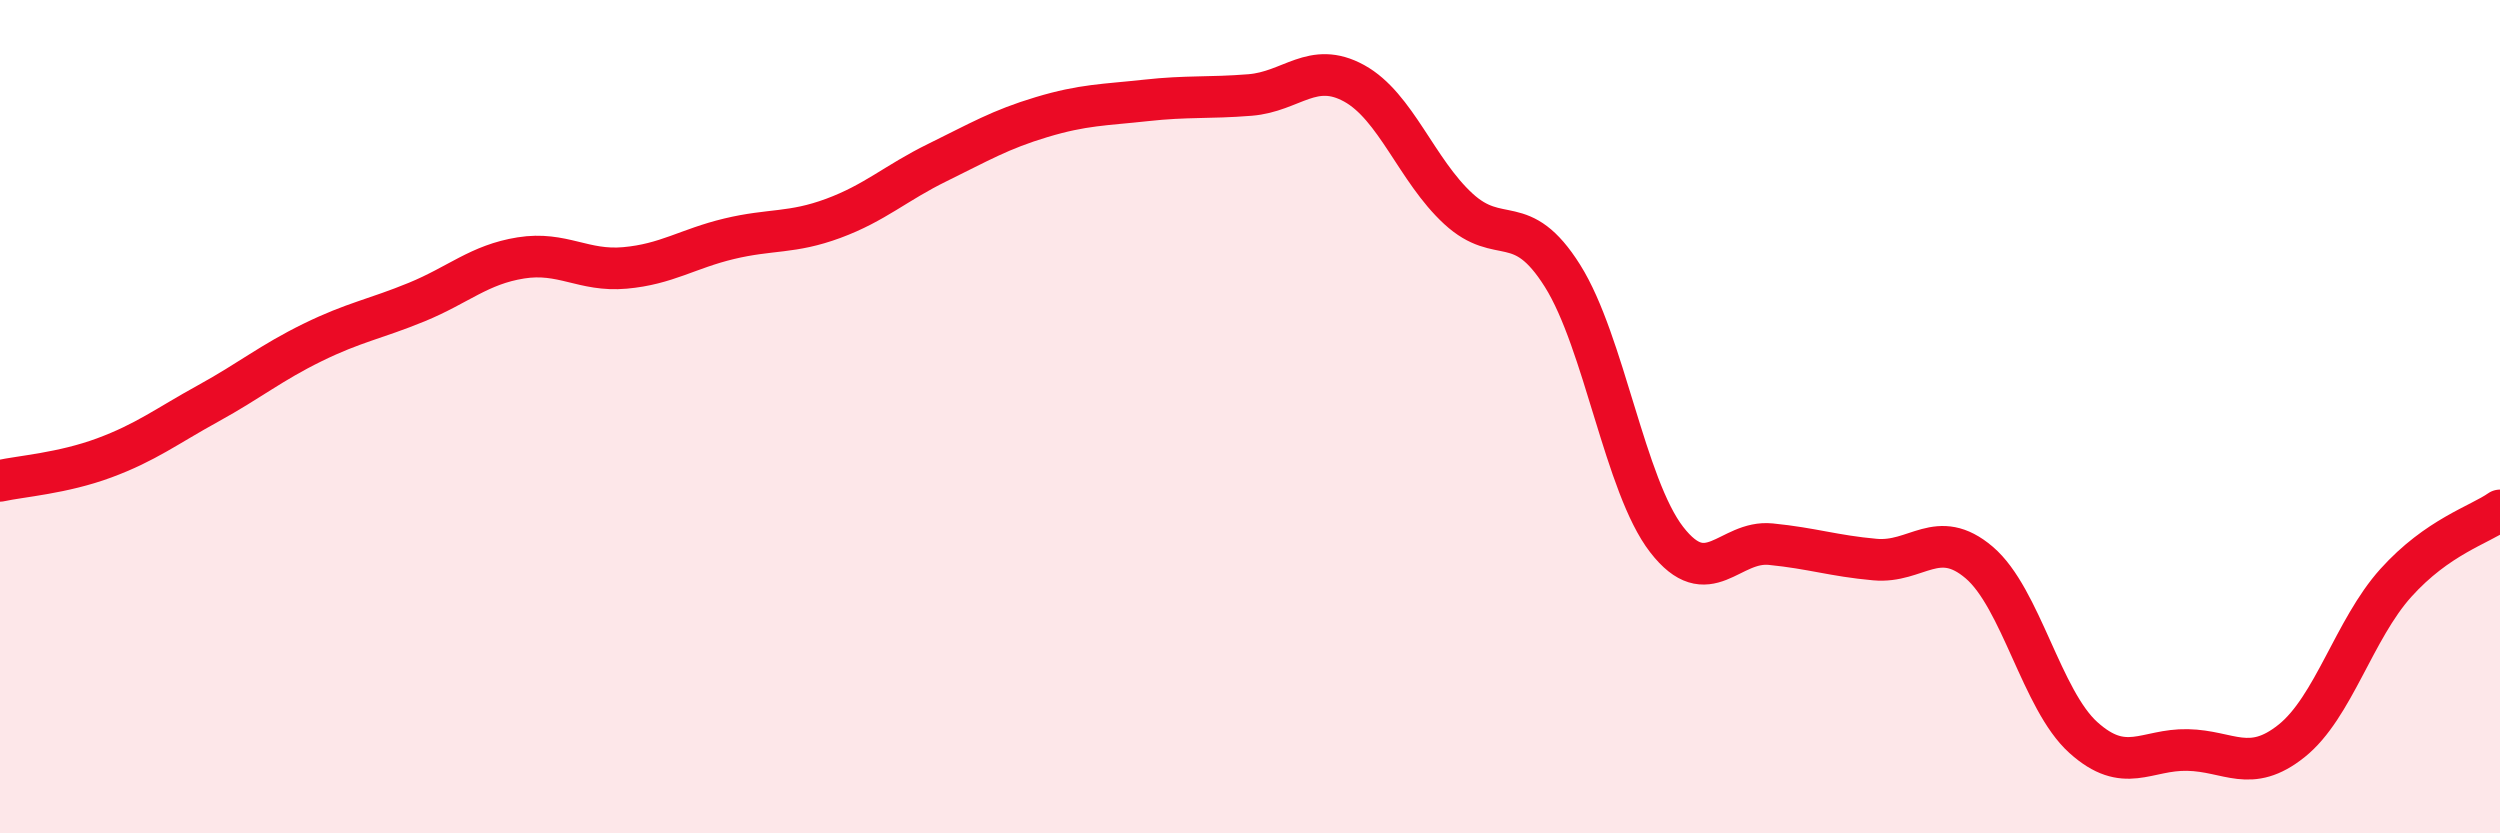
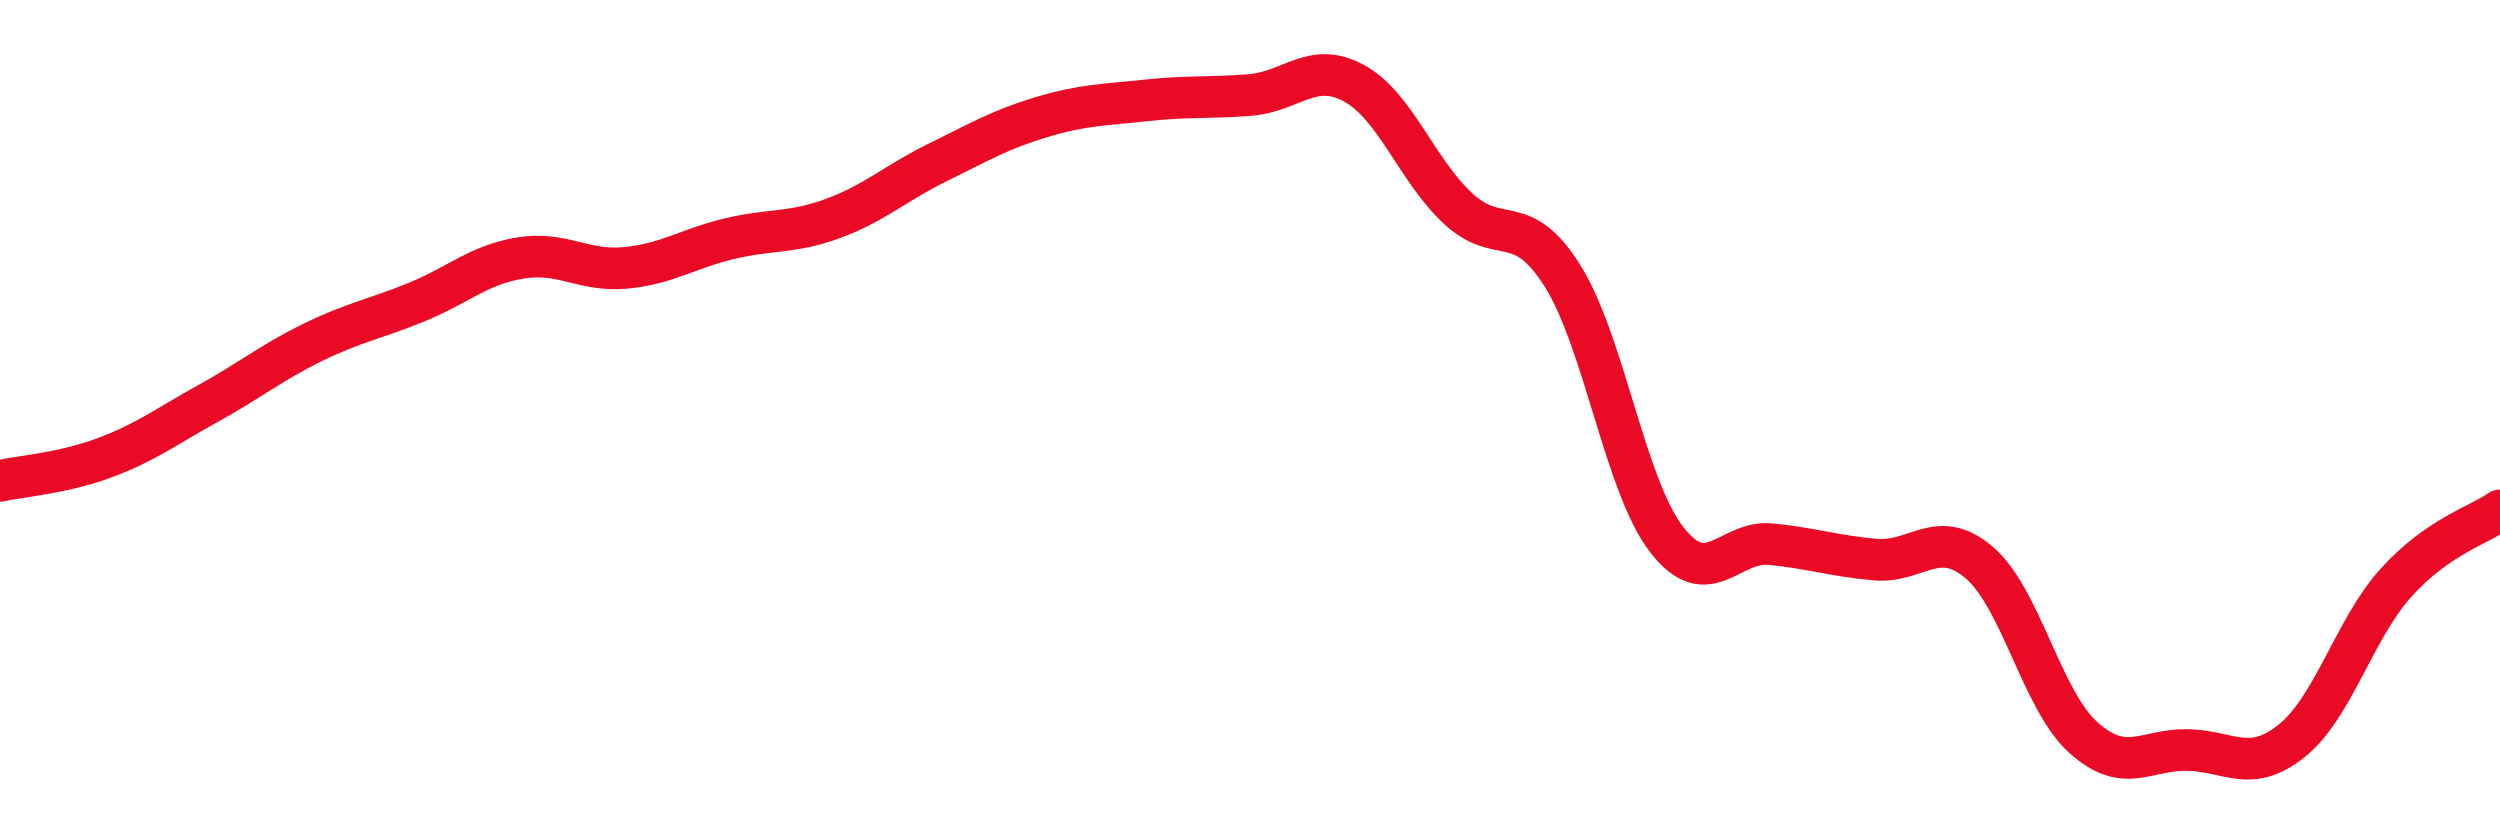
<svg xmlns="http://www.w3.org/2000/svg" width="60" height="20" viewBox="0 0 60 20">
-   <path d="M 0,11.54 C 0.5,11.43 1.5,11.36 2.5,10.99 C 3.5,10.62 4,10.23 5,9.68 C 6,9.13 6.5,8.71 7.5,8.22 C 8.5,7.73 9,7.66 10,7.25 C 11,6.84 11.5,6.35 12.5,6.19 C 13.5,6.03 14,6.52 15,6.43 C 16,6.34 16.5,5.97 17.5,5.73 C 18.5,5.49 19,5.61 20,5.24 C 21,4.87 21.5,4.39 22.5,3.9 C 23.5,3.41 24,3.11 25,2.81 C 26,2.51 26.5,2.52 27.5,2.41 C 28.5,2.3 29,2.36 30,2.28 C 31,2.2 31.5,1.45 32.5,2 C 33.5,2.55 34,4.09 35,5.01 C 36,5.93 36.5,5.03 37.5,6.62 C 38.5,8.21 39,11.66 40,12.95 C 41,14.24 41.5,12.96 42.5,13.06 C 43.5,13.16 44,13.34 45,13.43 C 46,13.52 46.5,12.65 47.5,13.5 C 48.5,14.35 49,16.8 50,17.7 C 51,18.6 51.5,17.98 52.5,18 C 53.5,18.02 54,18.58 55,17.78 C 56,16.98 56.5,15.1 57.5,13.99 C 58.5,12.88 59.5,12.6 60,12.25L60 20L0 20Z" fill="#EB0A25" opacity="0.1" stroke-linecap="round" stroke-linejoin="round" />
  <path d="M 0,11.54 C 0.5,11.43 1.5,11.36 2.5,10.99 C 3.5,10.62 4,10.23 5,9.68 C 6,9.13 6.5,8.71 7.5,8.22 C 8.5,7.73 9,7.66 10,7.25 C 11,6.84 11.5,6.35 12.5,6.19 C 13.5,6.03 14,6.52 15,6.43 C 16,6.34 16.5,5.97 17.5,5.73 C 18.5,5.49 19,5.61 20,5.24 C 21,4.87 21.5,4.39 22.5,3.9 C 23.5,3.41 24,3.11 25,2.81 C 26,2.51 26.5,2.52 27.5,2.41 C 28.5,2.3 29,2.36 30,2.28 C 31,2.2 31.5,1.45 32.5,2 C 33.5,2.55 34,4.09 35,5.01 C 36,5.93 36.5,5.03 37.5,6.62 C 38.5,8.21 39,11.66 40,12.95 C 41,14.24 41.5,12.96 42.5,13.06 C 43.5,13.16 44,13.34 45,13.43 C 46,13.52 46.5,12.65 47.5,13.5 C 48.5,14.35 49,16.8 50,17.7 C 51,18.6 51.5,17.98 52.5,18 C 53.5,18.02 54,18.58 55,17.78 C 56,16.98 56.5,15.1 57.5,13.99 C 58.5,12.88 59.5,12.6 60,12.25" stroke="#EB0A25" stroke-width="1" fill="none" stroke-linecap="round" stroke-linejoin="round" />
</svg>